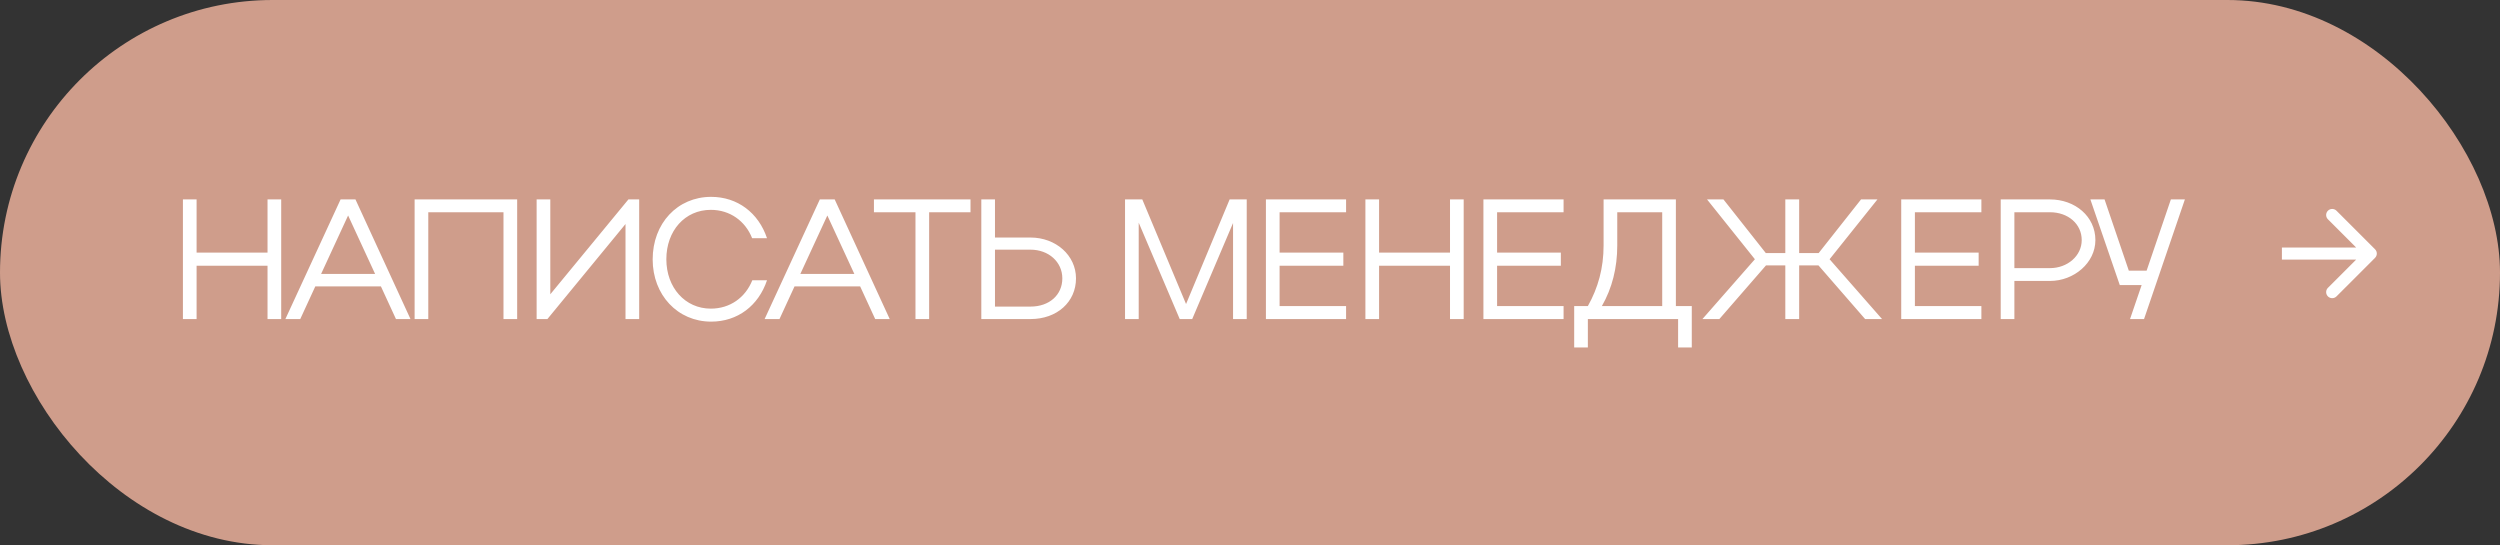
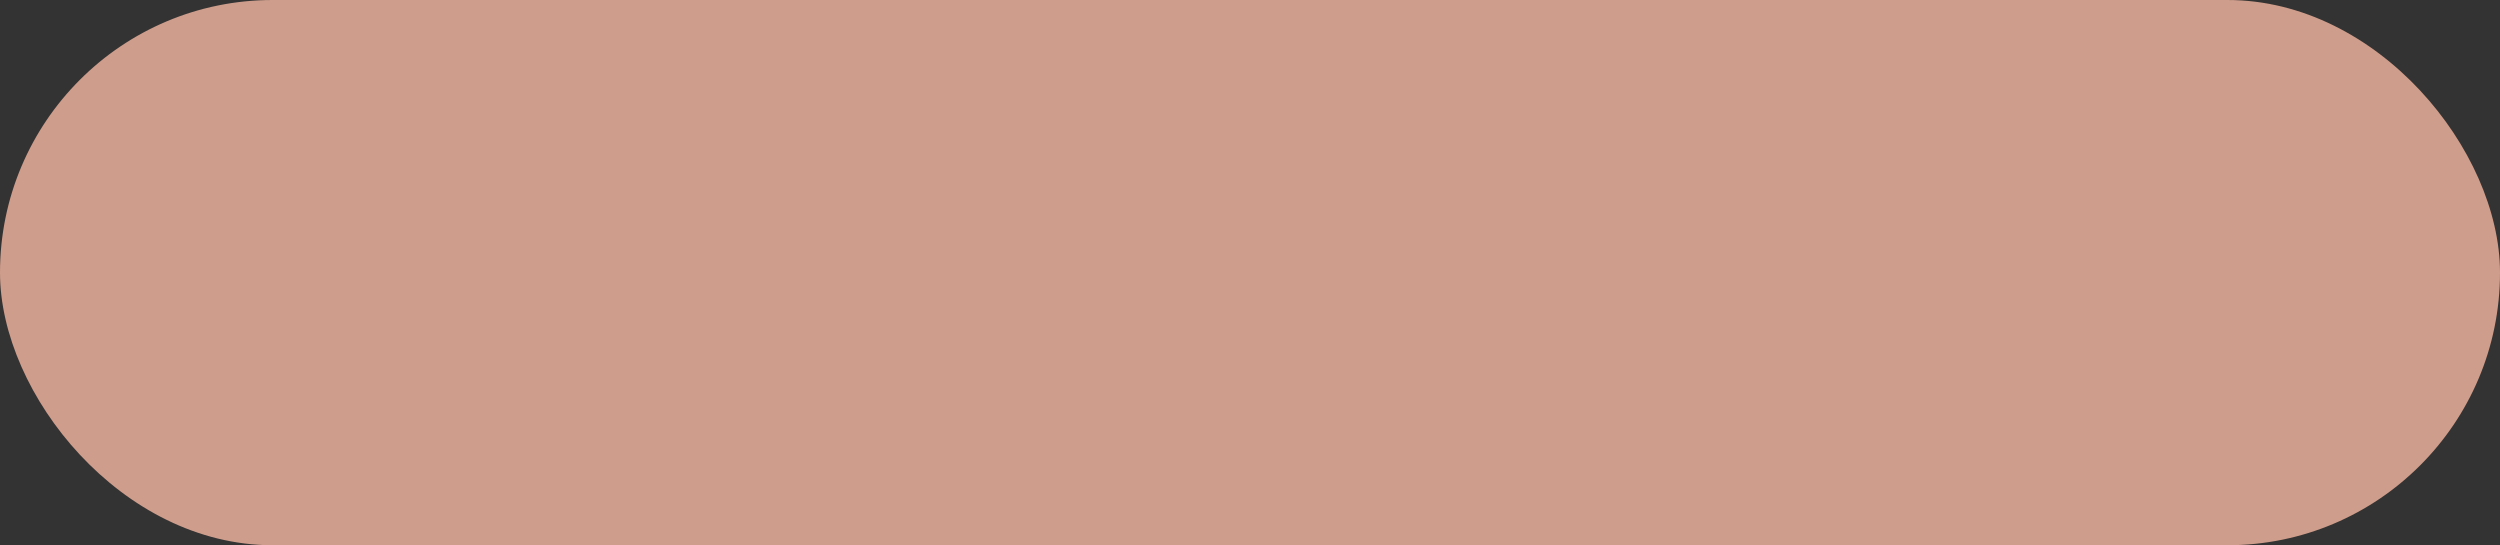
<svg xmlns="http://www.w3.org/2000/svg" width="619" height="135" viewBox="0 0 619 135" fill="none">
  <rect x="0" y="0" width="619" height="135" fill="#333333" stroke="none" />
  <rect width="619" height="135" rx="67.5" fill="#CF9D8B" />
-   <path d="M45.291 79V49.376H48.677V62.538H66.24V49.376H69.625V79H66.24V65.796H48.677V79H45.291ZM70.66 79L84.33 49.376H88.011L101.638 79H98.041L94.317 70.917H78.066L74.342 79H70.66ZM79.505 67.828H92.878L86.192 53.354L79.505 67.828ZM102.657 49.376H128.049V79H124.663V52.55H106.043V79H102.657V49.376ZM158.261 79H154.876V55.47L135.536 79H132.869V49.376H136.255V72.864L155.595 49.376H158.261V79ZM164.987 64.188C164.987 71.213 169.642 76.418 175.99 76.418C180.73 76.418 184.538 73.71 186.274 69.394H189.913C187.797 75.699 182.634 79.635 176.075 79.635C167.78 79.635 161.601 73.033 161.601 64.231C161.601 55.301 167.738 48.742 176.075 48.742C182.592 48.742 187.797 52.677 189.913 58.983H186.231C184.538 54.709 180.73 51.958 175.99 51.958C169.6 51.958 164.987 57.121 164.987 64.188ZM189.319 79L202.988 49.376H206.67L220.296 79H216.699L212.975 70.917H196.724L193 79H189.319ZM198.163 67.828H211.536L204.85 53.354L198.163 67.828ZM226.671 79V52.55H216.387V49.376H240.298V52.55H230.056V79H226.671ZM242.973 49.376H246.358V58.814H255.161C261.424 58.814 266.418 63.215 266.418 68.928C266.418 74.768 261.72 79 255.161 79H242.973V49.376ZM263.032 68.928C263.032 64.823 259.604 61.818 255.161 61.818H246.358V75.911H255.161C259.816 75.911 263.032 73.033 263.032 68.928ZM281.944 55.132V79H278.558V49.376H282.832L293.666 75.276L304.458 49.376H308.689V79H305.304V55.217L295.19 79H292.1L281.944 55.132ZM313.441 79V49.376H333.289V52.55H316.827V62.538H332.612V65.796H316.827V75.784H333.289V79H313.441ZM338.074 79V49.376H341.46V62.538H359.022V49.376H362.408V79H359.022V65.796H341.46V79H338.074ZM367.294 79V49.376H387.142V52.55H370.68V62.538H386.465V65.796H370.68V75.784H387.142V79H367.294ZM389.769 75.784H393.154C395.694 71.255 397.048 66.389 397.048 60.76V49.376H414.949V75.784H418.885V86.025H415.499V79H393.154V86.025H389.769V75.784ZM396.625 75.784H411.563V52.55H400.433V60.76C400.433 66.347 399.164 71.34 396.625 75.784ZM445.472 65.712V79H442.044V65.712H437.262L425.709 79H421.519L434.511 64.188L422.662 49.376H426.725L437.22 62.665H442.044V49.376H445.472V62.665H450.297L460.792 49.376H464.854L453.005 64.188L465.997 79H461.807L450.254 65.712H445.472ZM470.742 79V49.376H490.59V52.55H474.128V62.538H489.913V65.796H474.128V75.784H490.59V79H470.742ZM495.375 79V49.376H507.563C513.826 49.376 518.82 53.608 518.82 59.448C518.82 65.077 513.53 69.563 507.563 69.563H498.761V79H495.375ZM515.434 59.448C515.434 55.47 512.091 52.55 507.563 52.55H498.761V66.389H507.563C511.922 66.389 515.434 63.342 515.434 59.448ZM530.864 79H527.394L530.272 70.578H524.855L517.576 49.376H521.088L527.098 67.024H531.499L537.508 49.376H540.978L530.864 79Z" fill="white" />
-   <path d="M588.061 63.842C588.646 63.256 588.646 62.306 588.061 61.721L578.515 52.175C577.929 51.589 576.979 51.589 576.393 52.175C575.808 52.76 575.808 53.71 576.393 54.296L584.879 62.781L576.393 71.266C575.808 71.852 575.808 72.802 576.393 73.388C576.979 73.974 577.929 73.974 578.515 73.388L588.061 63.842ZM565 64.281H587V61.281H565V64.281Z" fill="white" />
</svg>